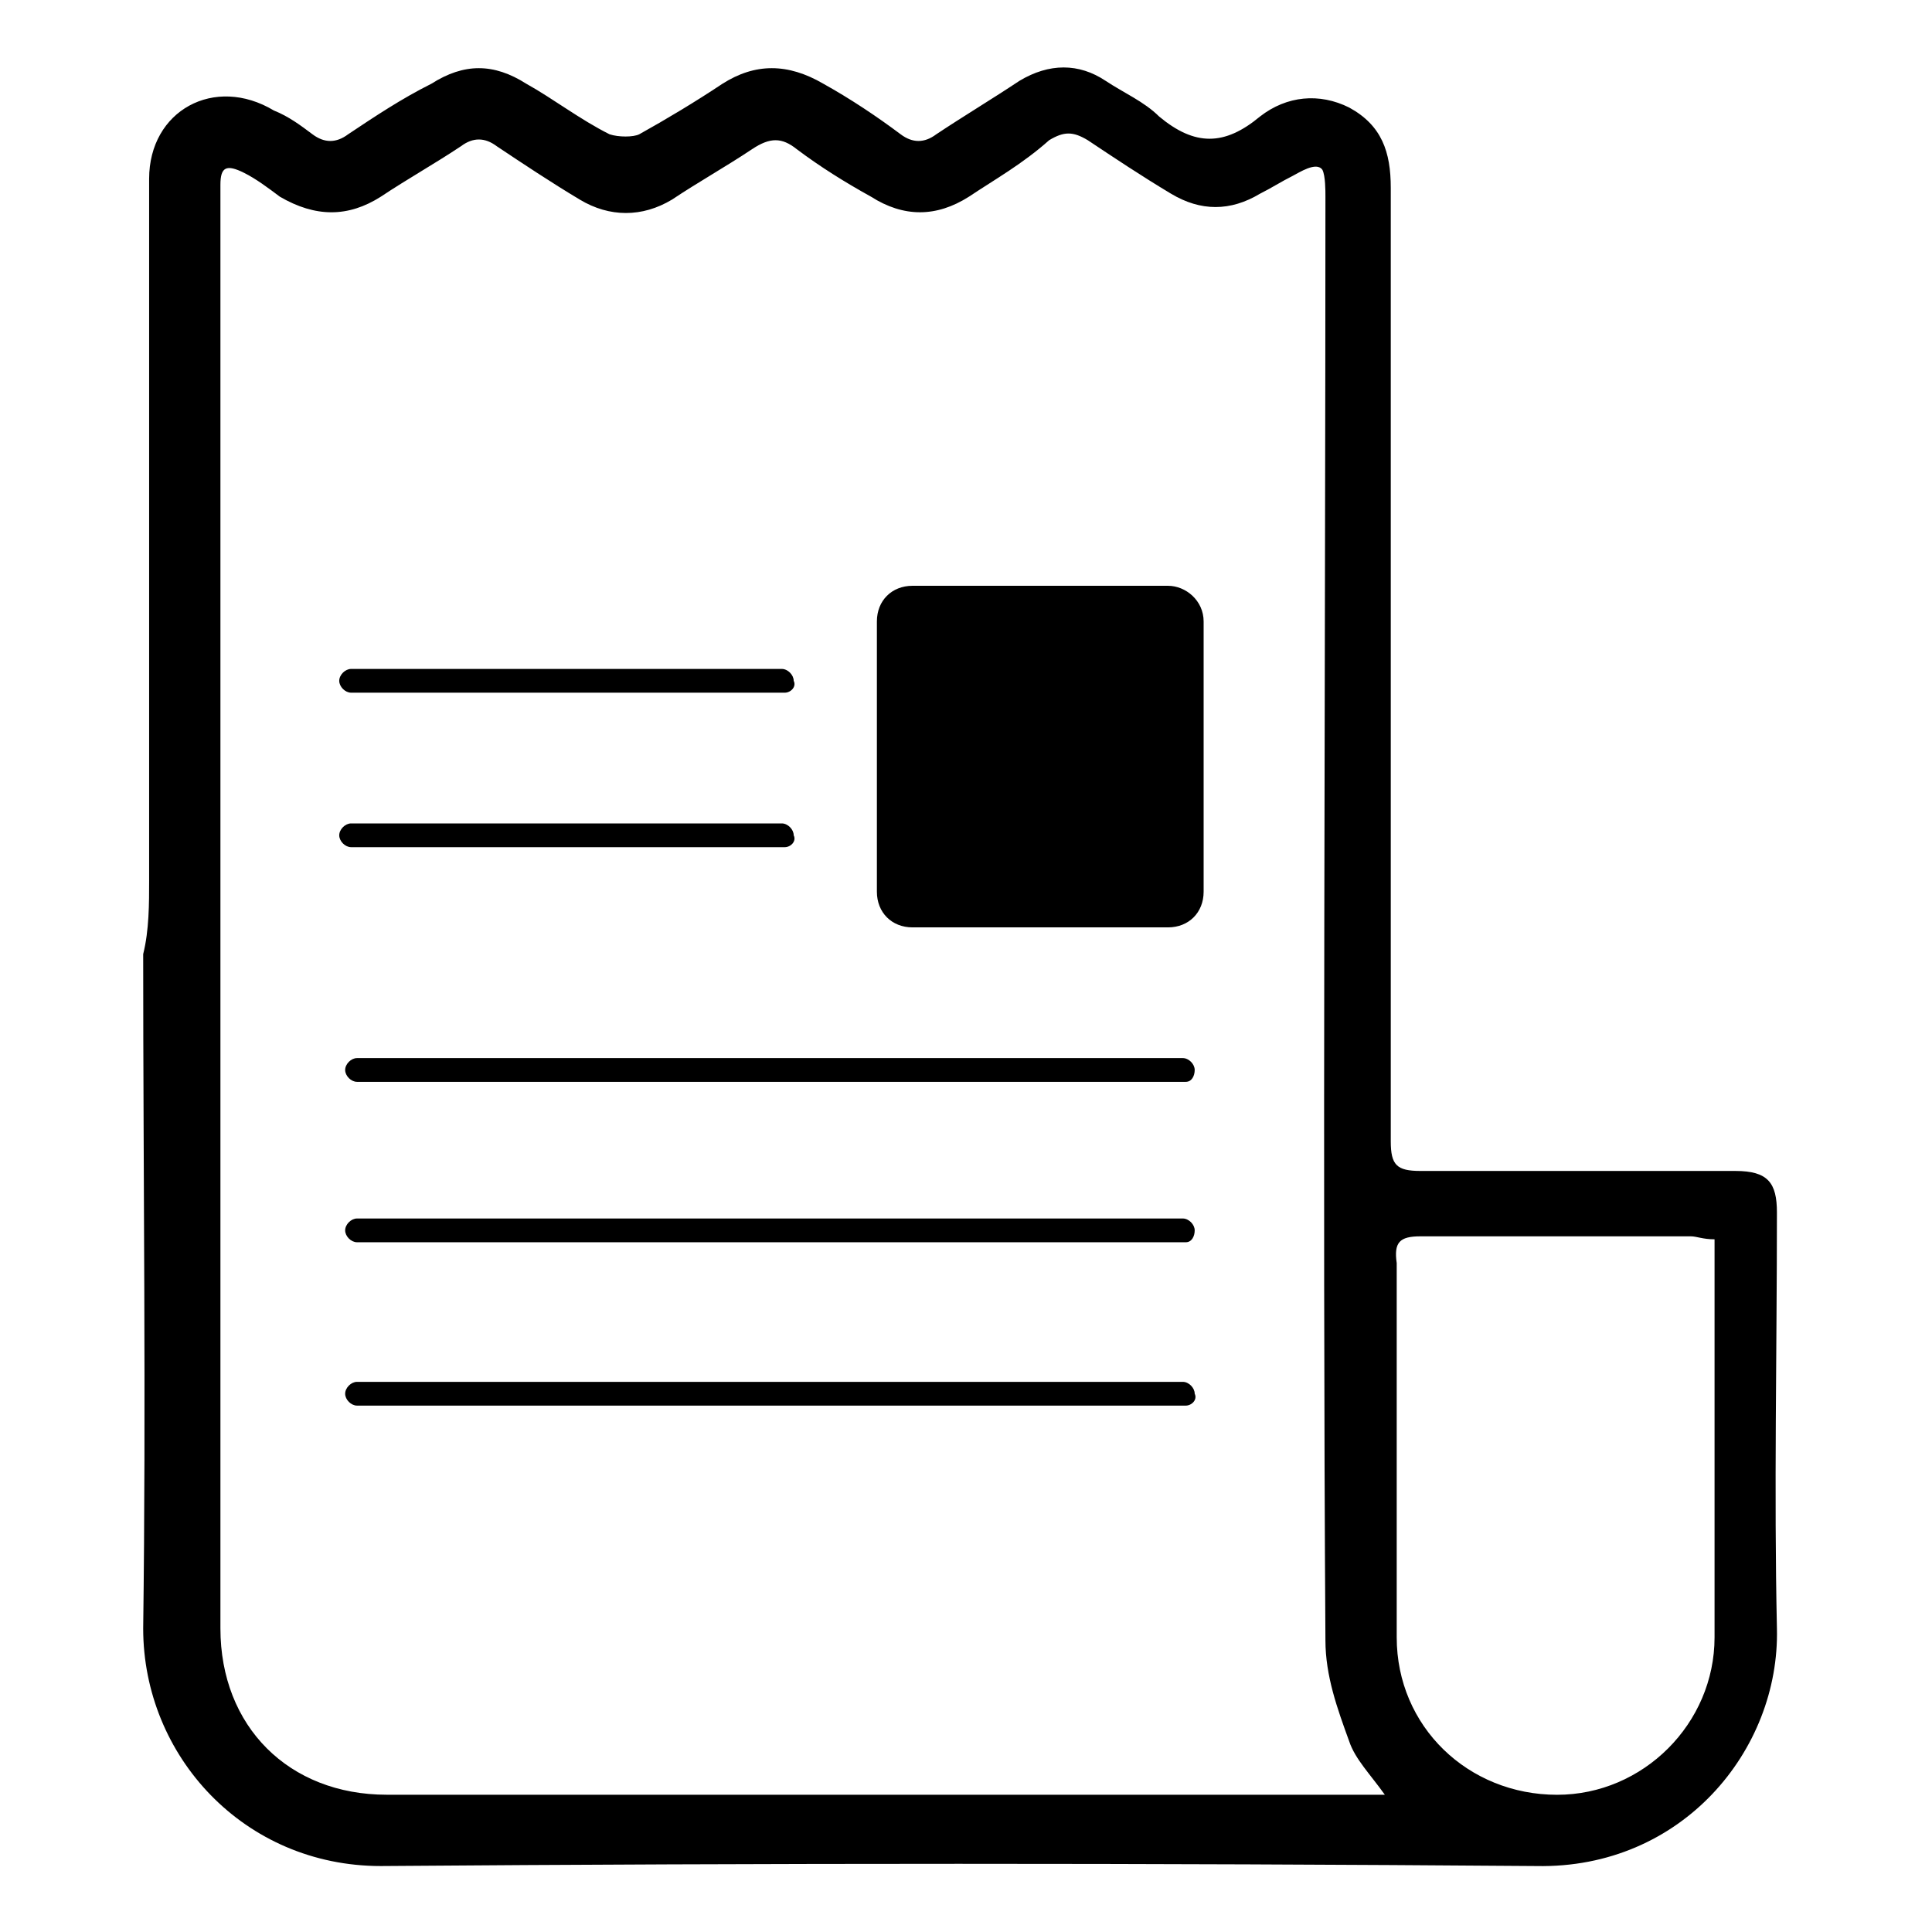
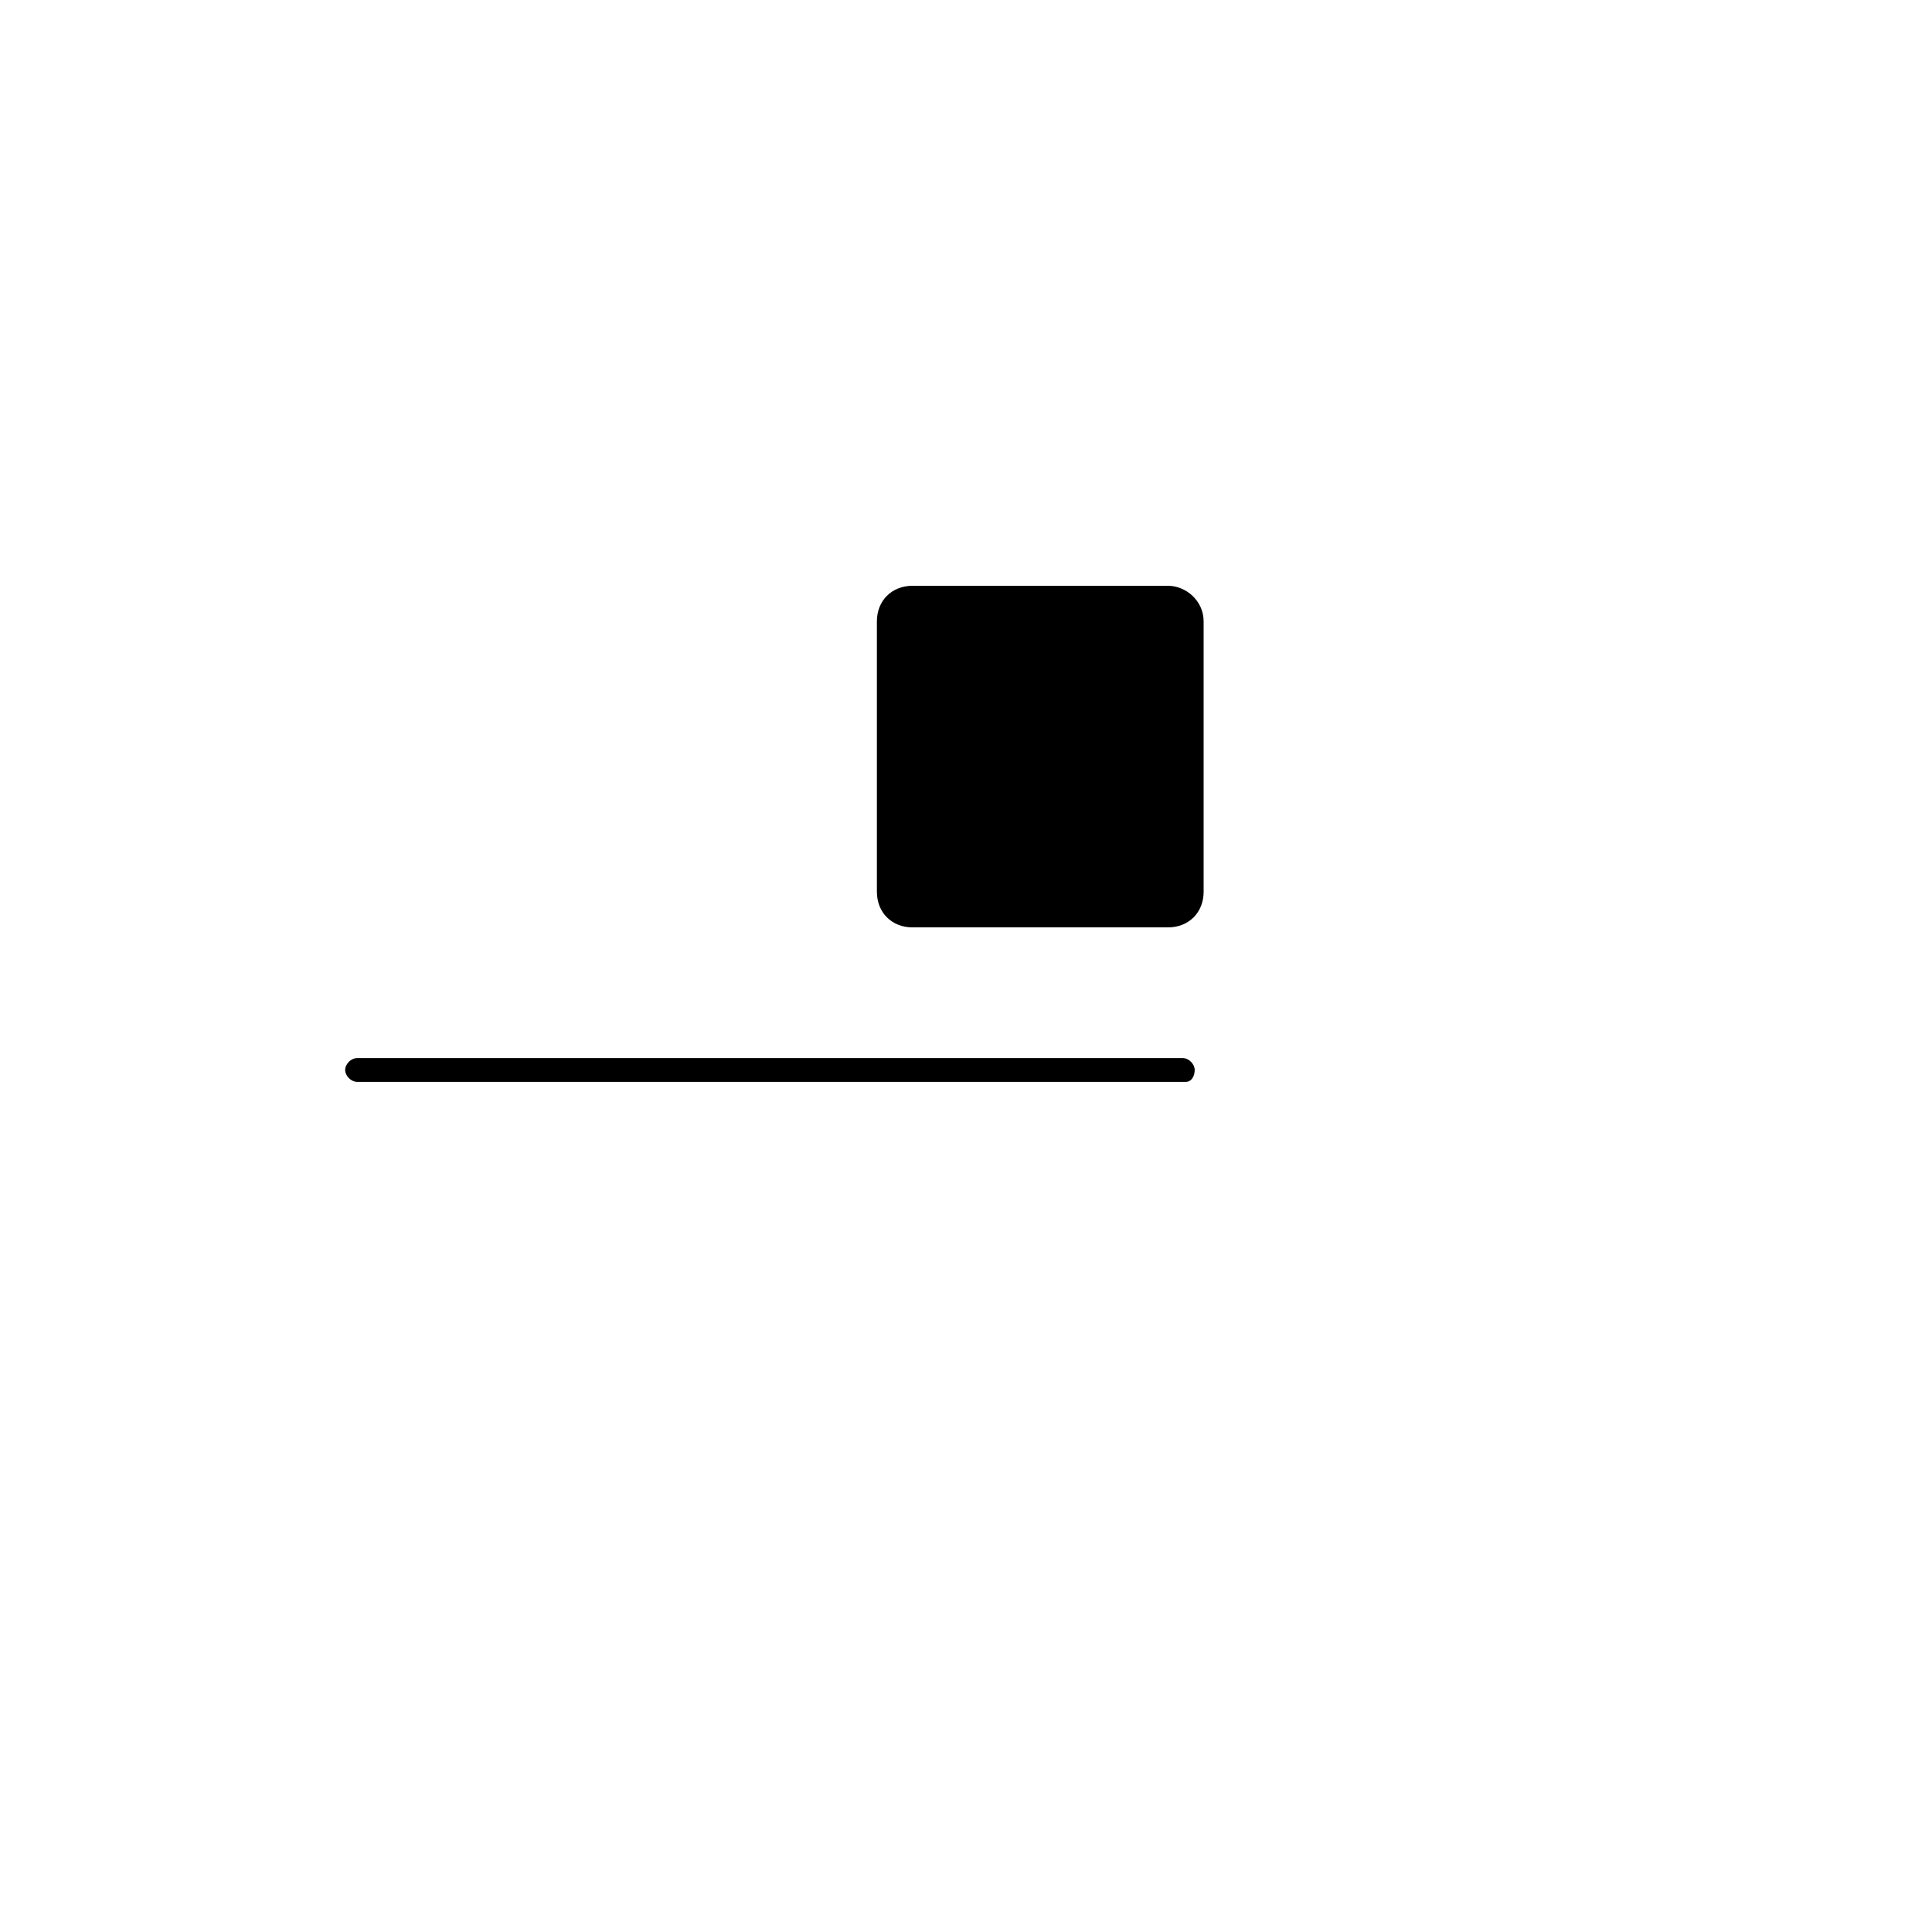
<svg xmlns="http://www.w3.org/2000/svg" fill="#000000" width="800px" height="800px" version="1.1" viewBox="144 144 512 512">
  <g>
-     <path d="m183.52 377.17v-185.78c0-18.105 17.32-27.551 33.062-18.105 3.934 1.578 7.082 3.938 10.23 6.301s6.297 2.363 9.445 0c7.086-4.723 14.168-9.445 22.043-13.383 8.66-5.512 16.531-5.512 25.191 0 7.086 3.938 14.172 9.445 22.043 13.383 2.363 0.789 6.297 0.789 7.871 0 7.086-3.938 14.957-8.66 22.043-13.383 8.66-5.512 17.32-5.512 26.766 0 7.082 3.938 14.168 8.66 20.465 13.383 3.148 2.363 6.297 2.363 9.445 0 7.086-4.723 14.957-9.445 22.043-14.168 7.871-4.723 15.742-4.723 22.828 0 4.723 3.148 10.234 5.512 14.168 9.445 9.445 7.871 17.32 7.871 26.766 0 7.086-5.512 15.742-6.297 23.617-2.363 8.66 4.723 11.02 11.809 11.02 21.254v252.69c0 6.297 1.574 7.871 7.871 7.871h83.445c8.66 0 11.02 3.148 11.02 11.02 0 37-0.789 73.996 0 110.21 0.789 32.273-25.191 63.762-63.762 62.977-102.34-0.789-203.89-0.789-306.22 0-36.211 0-62.977-29.125-62.977-62.977 0.789-59.828 0-118.87 0-178.7 1.578-6.293 1.578-13.375 1.578-19.676zm318.03 228.29c-3.148-8.66-6.297-17.32-6.297-26.766-0.789-121.23 0-261.35 0-382.58 0-1.574 0-5.512-0.789-7.086-1.574-2.363-6.297 0.789-7.871 1.574-3.148 1.574-5.512 3.148-8.66 4.723-7.871 4.723-15.742 4.723-23.617 0-7.871-4.723-14.957-9.445-22.043-14.168-3.938-2.363-6.297-2.363-10.234 0-7.078 6.301-14.164 10.238-21.25 14.961-8.66 5.512-17.32 5.512-25.977 0-7.086-3.938-13.383-7.871-19.68-12.594-3.938-3.148-7.086-3.148-11.809 0-7.086 4.723-14.168 8.66-21.254 13.383-7.871 4.723-16.531 4.723-24.402 0-7.871-4.723-14.957-9.445-22.043-14.168-3.148-2.363-6.297-2.363-9.445 0-7.086 4.723-14.168 8.66-21.254 13.383-8.66 5.512-17.32 5.512-26.766 0-3.148-2.367-6.301-4.727-9.449-6.301-4.723-2.363-6.297-1.574-6.297 3.148v32.273 350.3c0 25.977 18.105 44.082 44.082 44.082h252.69 11.809c-3.934-5.508-7.871-9.445-9.445-14.168zm90.527-133.82h-71.637c-5.512 0-7.086 1.574-6.297 7.086v99.188c0 23.617 18.895 41.723 42.508 41.723 22.828 0 41.723-18.895 41.723-41.723v-99.188-6.297c-3.144 0-4.723-0.789-6.297-0.789z" />
    <path d="m458.25 430.7h-219.63c-1.574 0-3.148-1.574-3.148-3.148s1.574-3.148 3.148-3.148h218.84c1.574 0 3.148 1.574 3.148 3.148s-0.789 3.148-2.363 3.148z" />
-     <path d="m458.25 473.21h-219.63c-1.574 0-3.148-1.574-3.148-3.148 0-1.574 1.574-3.148 3.148-3.148h218.84c1.574 0 3.148 1.574 3.148 3.148 0 1.574-0.789 3.148-2.363 3.148z" />
-     <path d="m458.25 516.5h-219.63c-1.574 0-3.148-1.574-3.148-3.148s1.574-3.148 3.148-3.148h218.84c1.574 0 3.148 1.574 3.148 3.148 0.785 1.574-0.789 3.148-2.363 3.148z" />
-     <path d="m351.98 327.57h-114.93c-1.574 0-3.148-1.574-3.148-3.148s1.574-3.148 3.148-3.148h114.14c1.574 0 3.148 1.574 3.148 3.148 0.789 1.574-0.785 3.148-2.359 3.148z" />
-     <path d="m351.98 368.51h-114.93c-1.574 0-3.148-1.574-3.148-3.148s1.574-3.148 3.148-3.148h114.14c1.574 0 3.148 1.574 3.148 3.148 0.789 1.574-0.785 3.148-2.359 3.148z" />
    <path d="m453.53 299.24h-67.699c-5.512 0-9.445 3.938-9.445 9.445v71.637c0 5.512 3.938 9.445 9.445 9.445h67.699c5.512 0 9.445-3.938 9.445-9.445v-71.637c0.004-5.512-4.723-9.445-9.445-9.445z" />
  </g>
</svg>